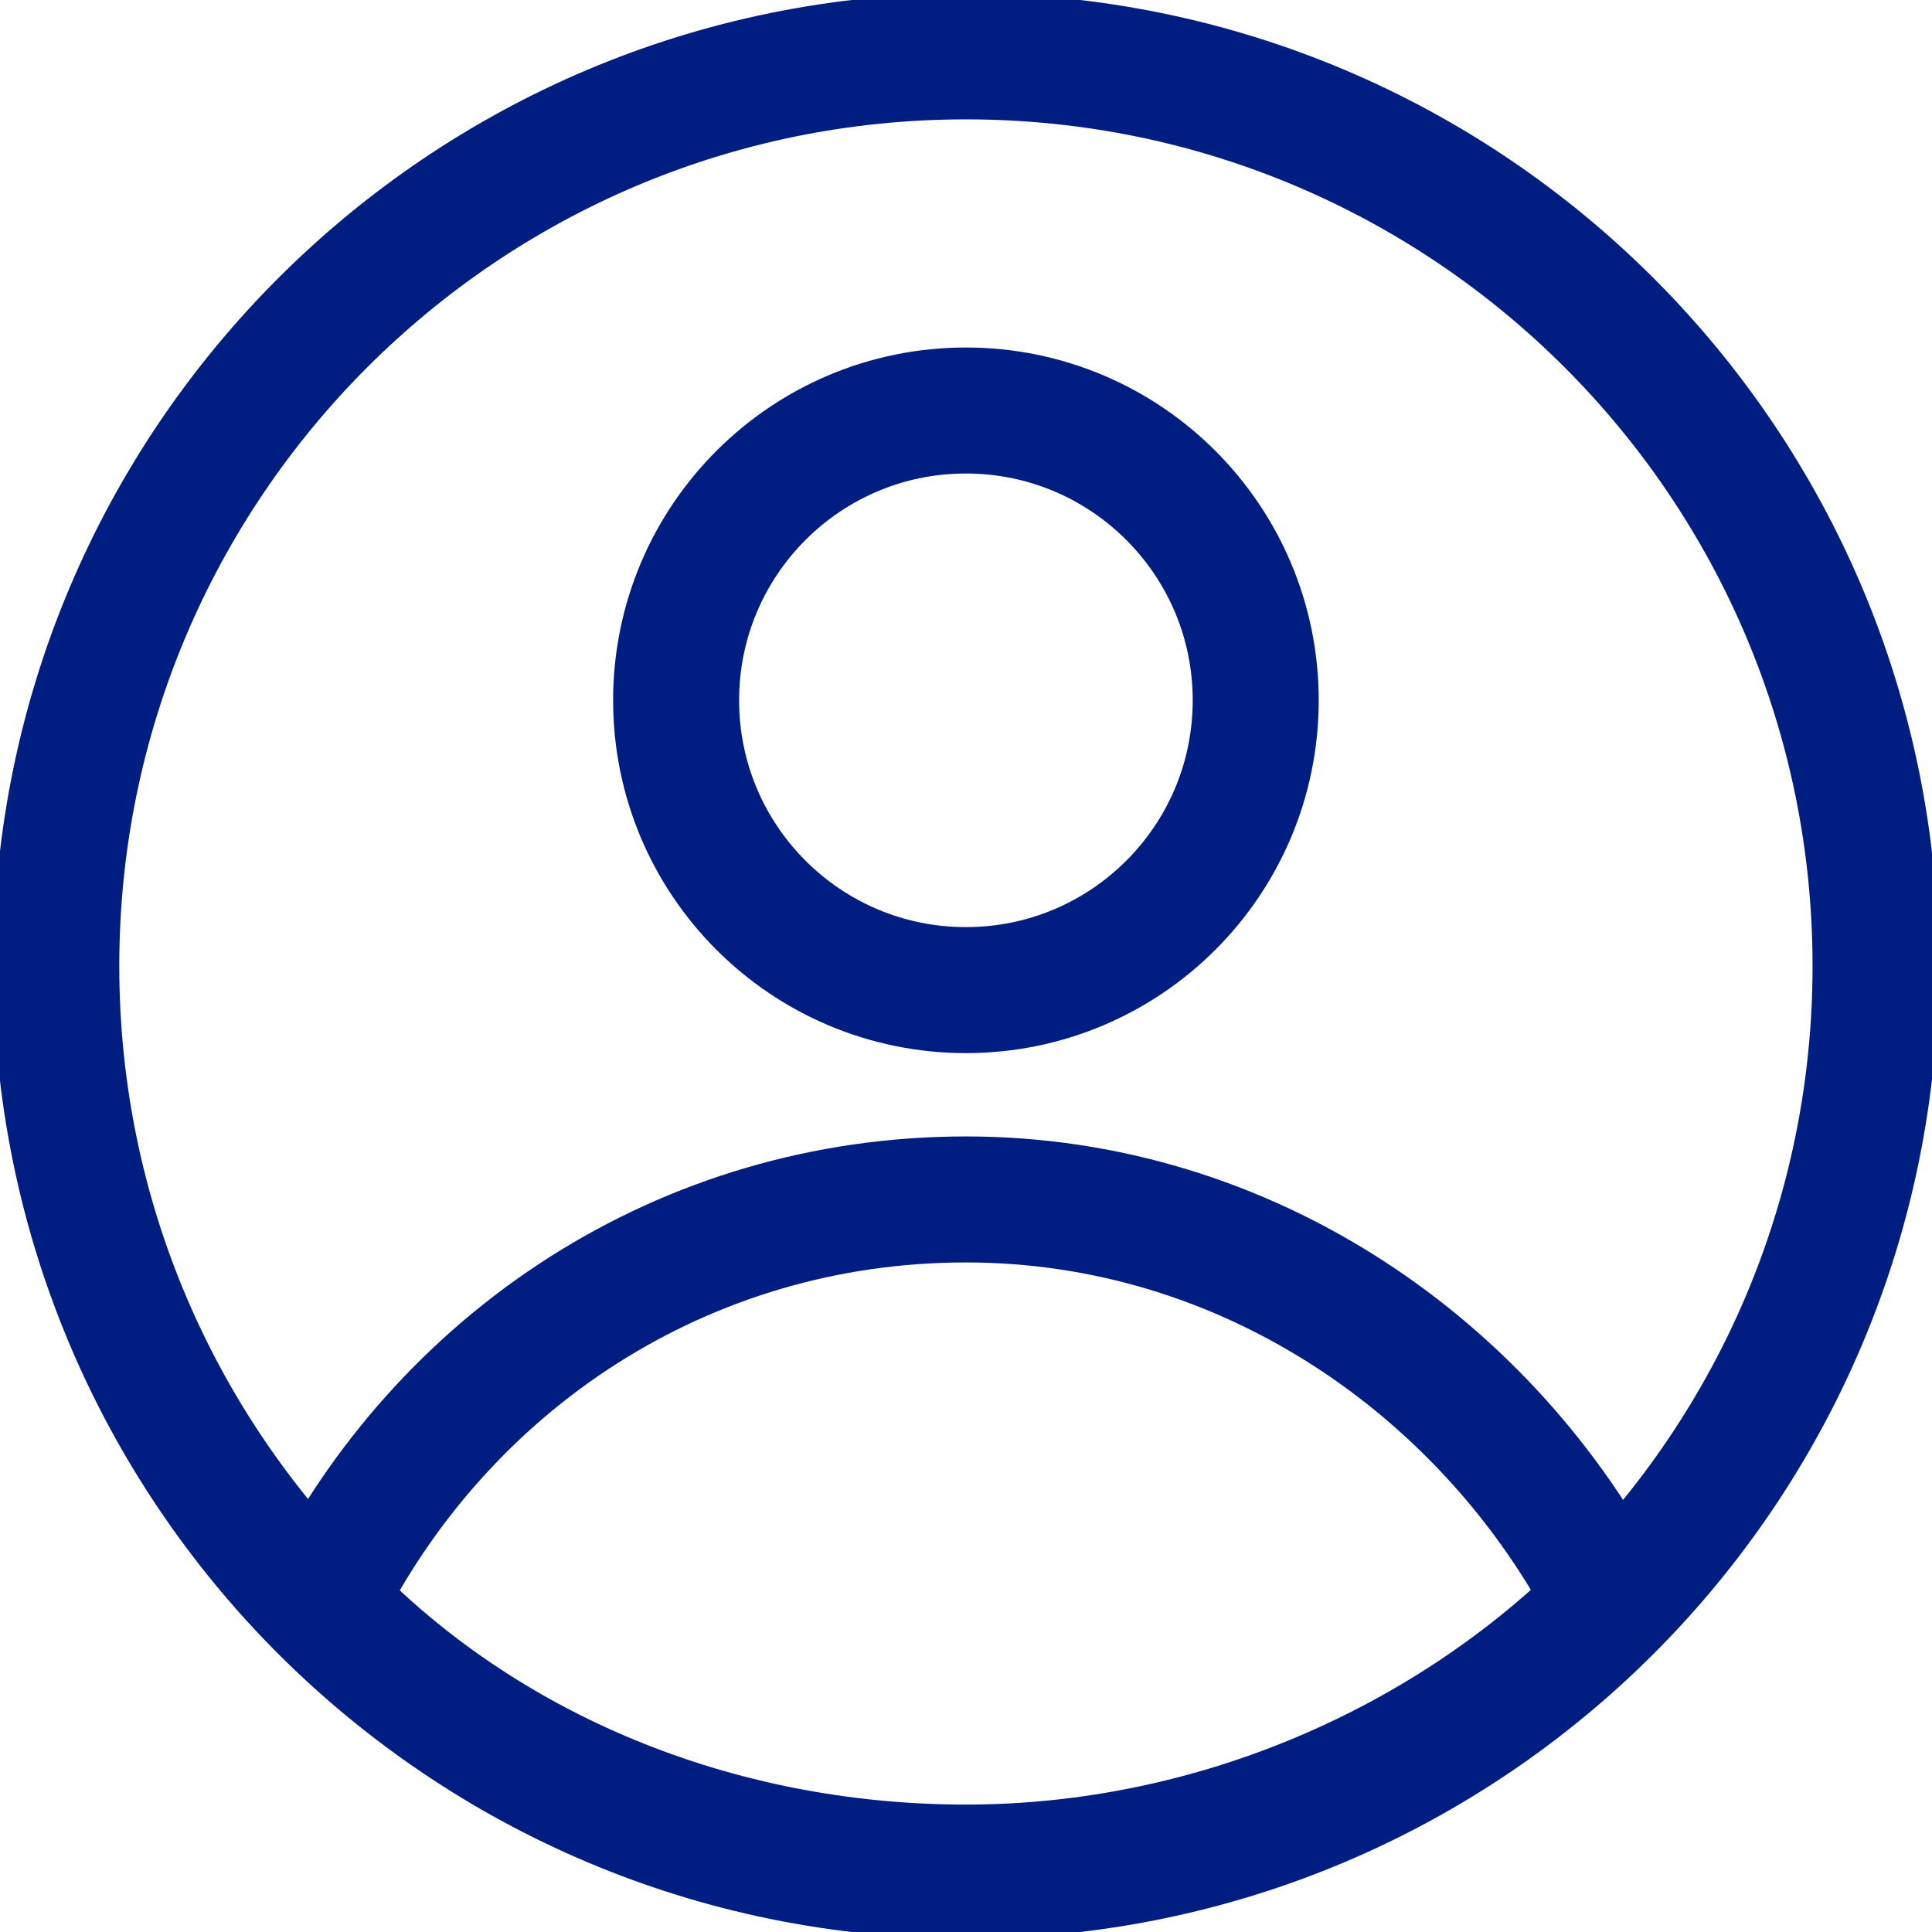
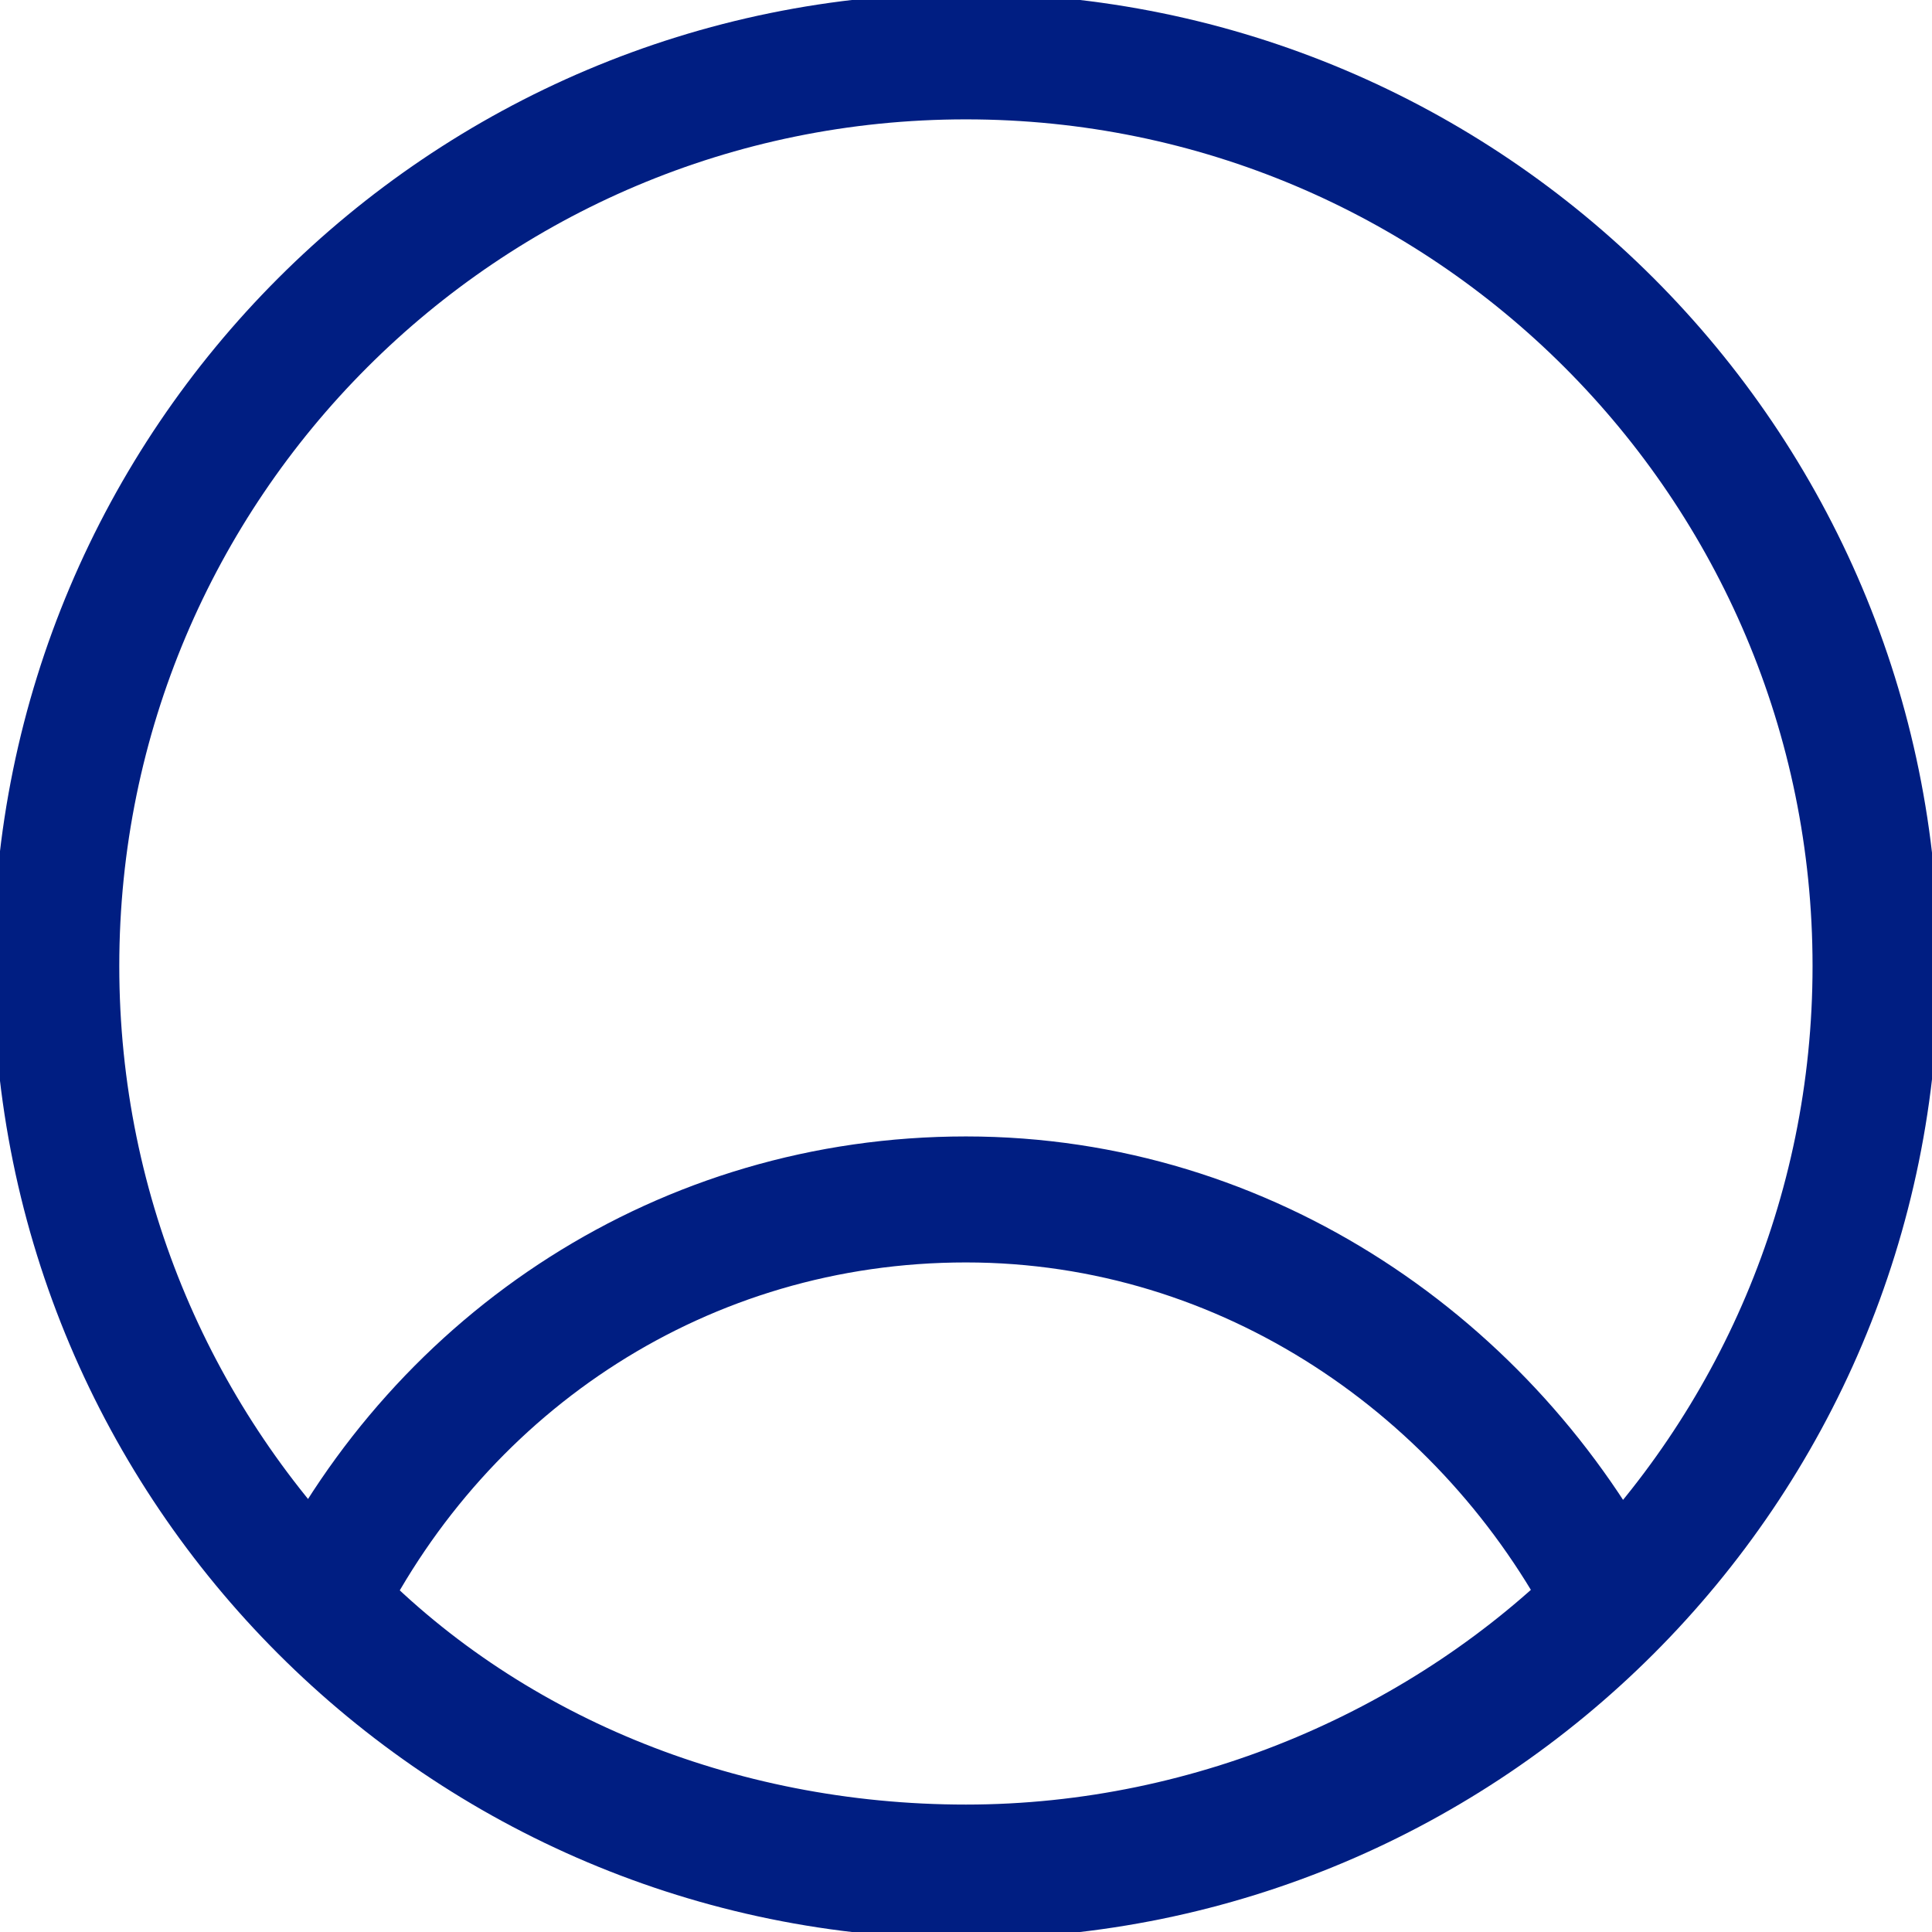
<svg xmlns="http://www.w3.org/2000/svg" width="23" height="23" viewBox="0 0 23 23" fill="none">
  <path d="M11.499 22.329C17.48 22.329 22.328 17.481 22.328 11.5C22.328 5.519 17.48 0.671 11.499 0.671C5.518 0.671 0.67 5.519 0.67 11.5C0.67 17.481 5.518 22.329 11.499 22.329Z" stroke="#001E82" stroke-width="1.5" stroke-miterlimit="10" stroke-linecap="round" stroke-linejoin="round" />
  <path d="M11.499 14.279C8.145 14.279 5.27 16.196 3.832 19.071C5.749 21.084 8.528 22.233 11.499 22.233C14.47 22.233 17.249 20.988 19.165 19.071C17.728 16.292 14.853 14.279 11.499 14.279Z" stroke="#001E82" stroke-width="1.5" stroke-miterlimit="10" stroke-linecap="round" stroke-linejoin="round" />
-   <path d="M11.499 11.787C13.404 11.787 14.949 10.243 14.949 8.337C14.949 6.432 13.404 4.887 11.499 4.887C9.593 4.887 8.049 6.432 8.049 8.337C8.049 10.243 9.593 11.787 11.499 11.787Z" stroke="#001E82" stroke-width="1.5" stroke-miterlimit="10" stroke-linecap="round" stroke-linejoin="round" />
</svg>